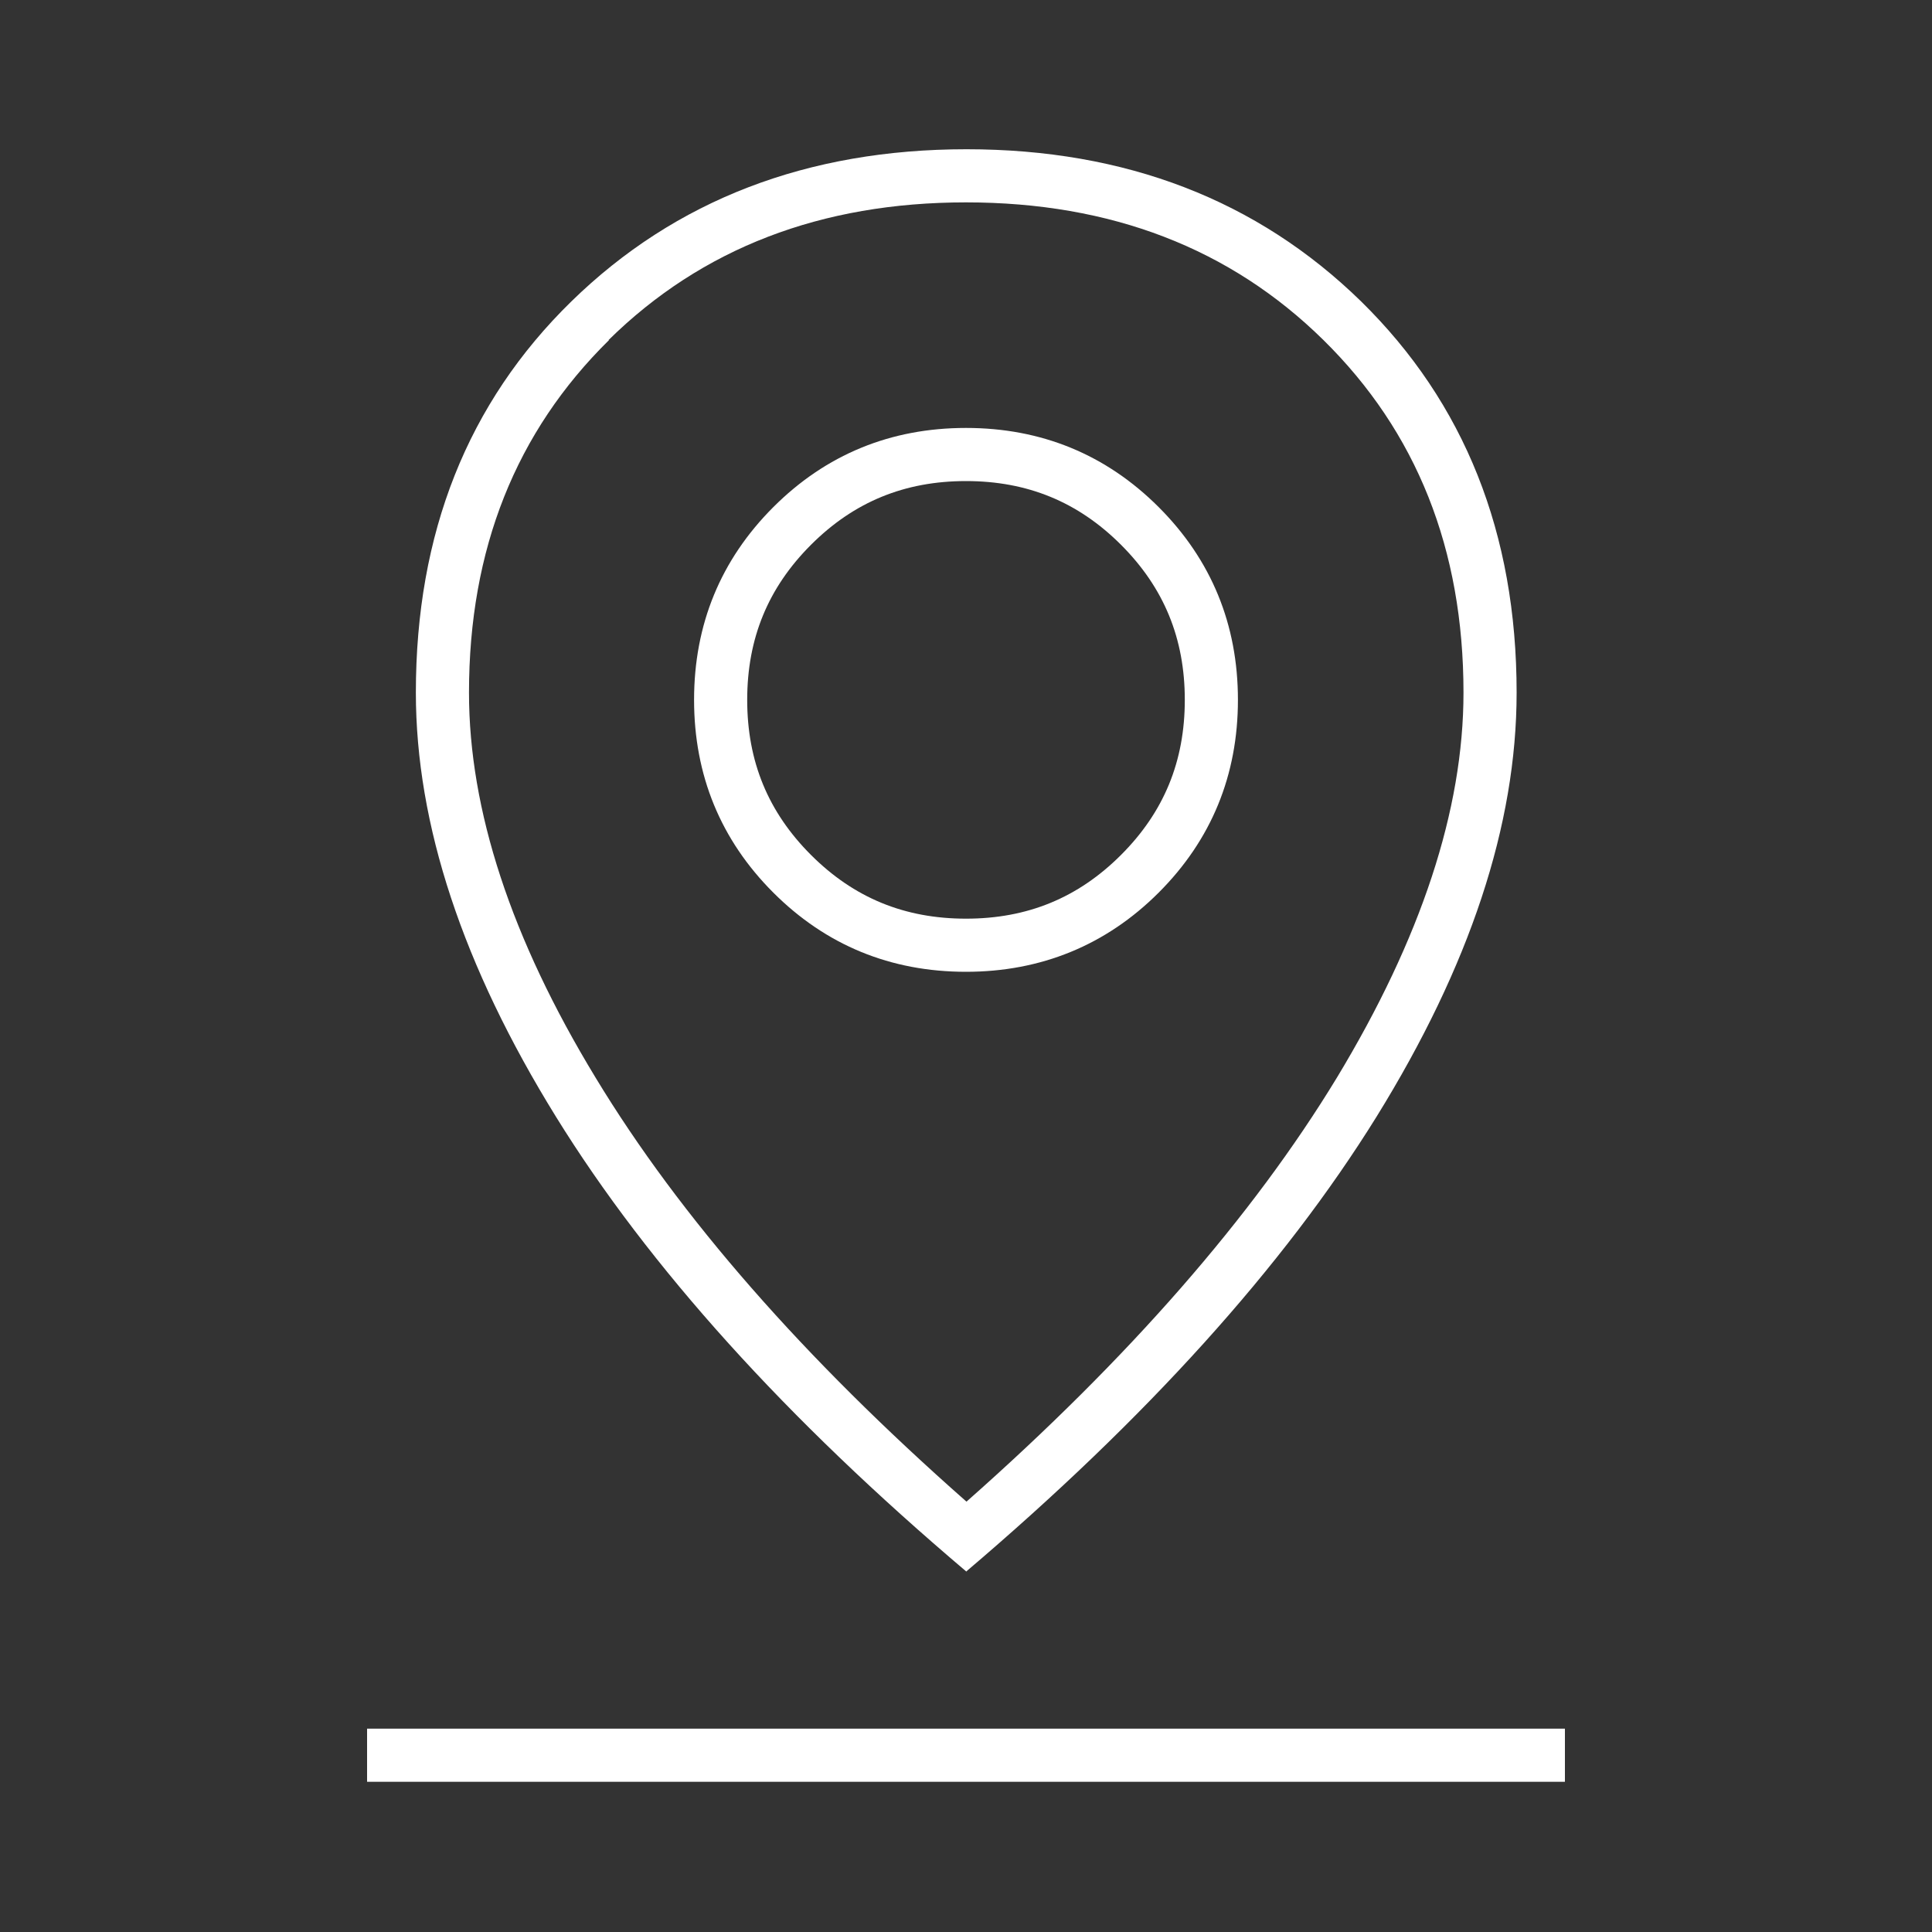
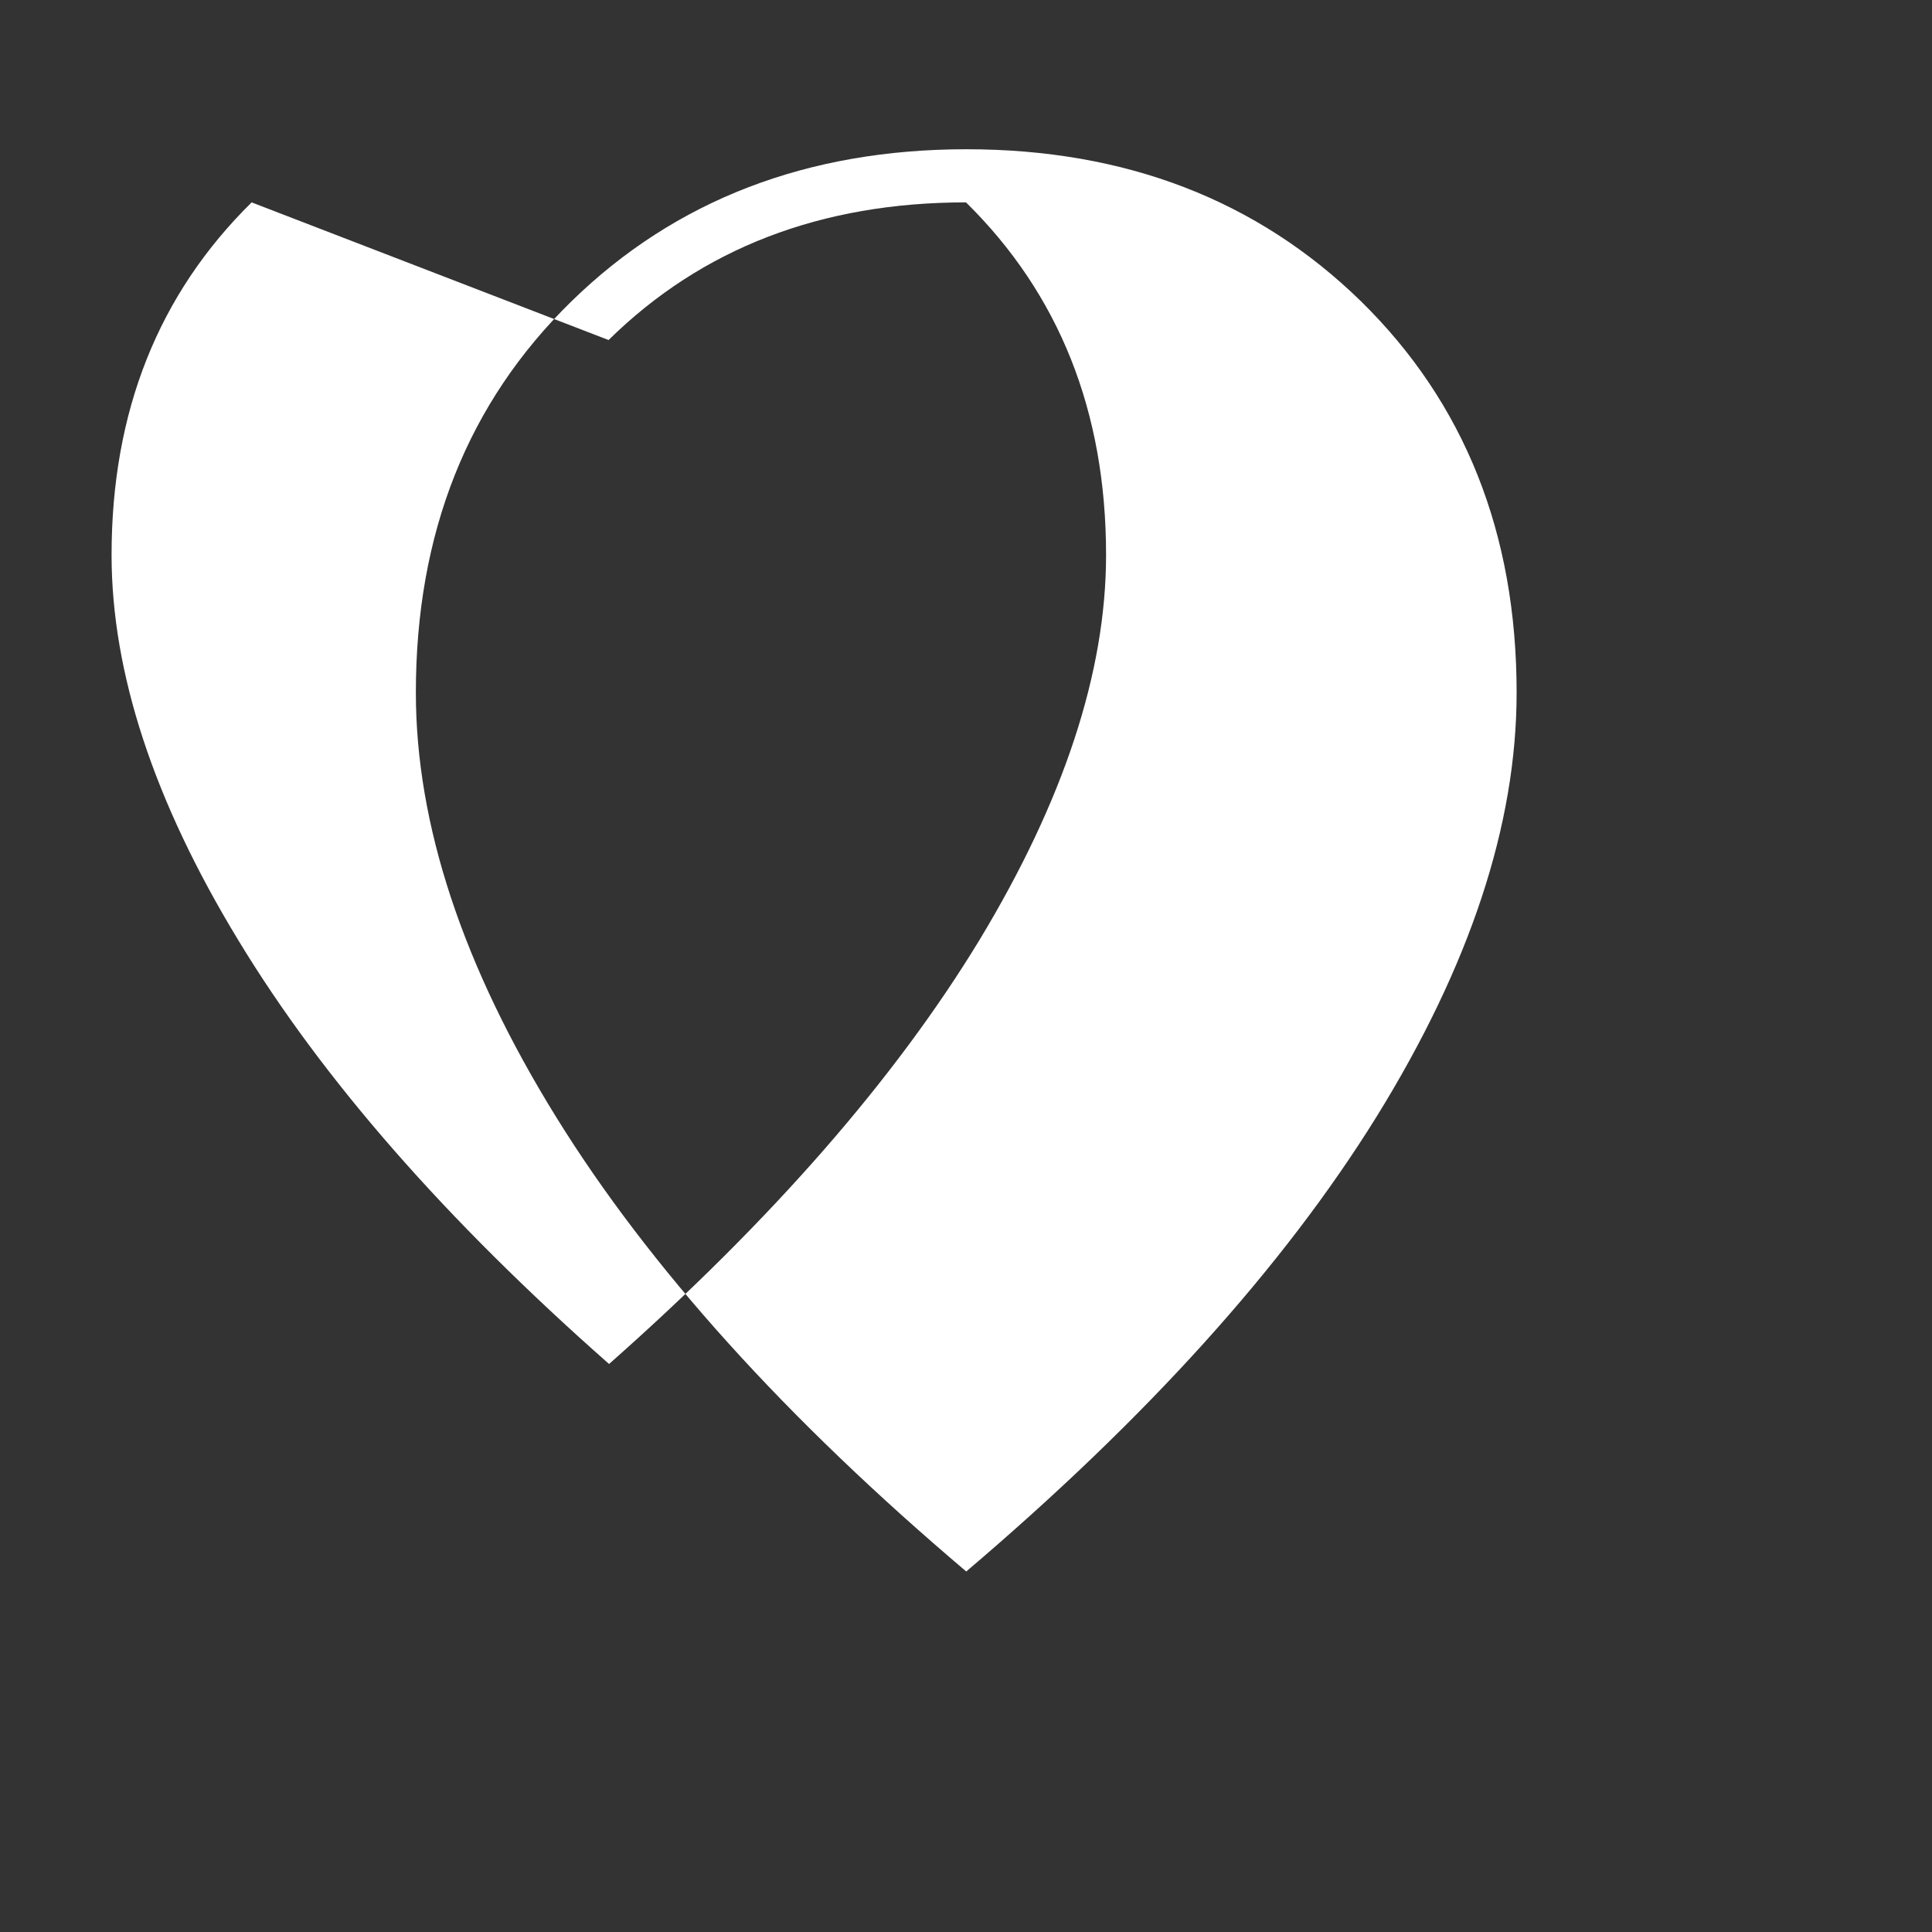
<svg xmlns="http://www.w3.org/2000/svg" id="Layer_1" data-name="Layer 1" viewBox="0 0 40 40">
  <rect x="0" y="0" width="40" height="40" fill="#333333" stroke="none" />
-   <rect x="7.6" y="35.79" width="24.8" height="1.1" style="fill: #fff;" />
-   <path d="M20,32.54c3.73-3.17,6.57-6.31,8.5-9.42,1.93-3.12,2.9-6.04,2.9-8.78,0-3.3-1.08-6-3.22-8.1-2.15-2.1-4.88-3.15-8.17-3.15s-6.03,1.05-8.18,3.15c-2.15,2.1-3.22,4.8-3.22,8.1,0,2.73,.97,5.66,2.9,8.78,1.93,3.12,4.77,6.26,8.5,9.42ZM12.6,7.04c1.93-1.9,4.4-2.85,7.4-2.85s5.47,.95,7.4,2.85c1.93,1.9,2.9,4.33,2.9,7.3,0,2.43-.88,5.09-2.62,7.97-1.75,2.88-4.31,5.81-7.67,8.78-3.37-2.97-5.93-5.89-7.68-8.78-1.75-2.88-2.62-5.54-2.62-7.97,0-2.97,.97-5.4,2.9-7.3Z" style="fill: #fff;" />
-   <path d="M20,20.12c1.55,0,2.9-.55,3.99-1.64,1.09-1.09,1.64-2.43,1.64-3.99s-.55-2.9-1.64-3.99c-1.09-1.09-2.43-1.64-3.99-1.64s-2.9,.55-3.99,1.64c-1.09,1.09-1.64,2.43-1.64,3.99s.55,2.9,1.64,3.99c1.09,1.09,2.43,1.64,3.99,1.64Zm-3.21-8.84c.89-.89,1.94-1.32,3.21-1.32s2.32,.43,3.21,1.32c.89,.89,1.32,1.94,1.32,3.21s-.43,2.32-1.32,3.21c-.89,.89-1.94,1.32-3.21,1.32s-2.32-.43-3.21-1.32c-.89-.89-1.32-1.94-1.32-3.21s.43-2.32,1.32-3.21Z" style="fill: #fff;" />
+   <path d="M20,32.54c3.73-3.17,6.57-6.31,8.5-9.42,1.93-3.12,2.9-6.04,2.9-8.78,0-3.3-1.08-6-3.22-8.1-2.15-2.1-4.88-3.15-8.17-3.15s-6.03,1.05-8.18,3.15c-2.15,2.1-3.22,4.8-3.22,8.1,0,2.73,.97,5.66,2.9,8.78,1.93,3.12,4.77,6.26,8.5,9.42ZM12.6,7.04c1.93-1.9,4.4-2.85,7.4-2.85c1.93,1.9,2.9,4.33,2.9,7.3,0,2.43-.88,5.09-2.62,7.97-1.75,2.88-4.31,5.81-7.67,8.78-3.37-2.97-5.93-5.89-7.68-8.78-1.75-2.88-2.62-5.54-2.62-7.97,0-2.97,.97-5.4,2.9-7.3Z" style="fill: #fff;" />
</svg>